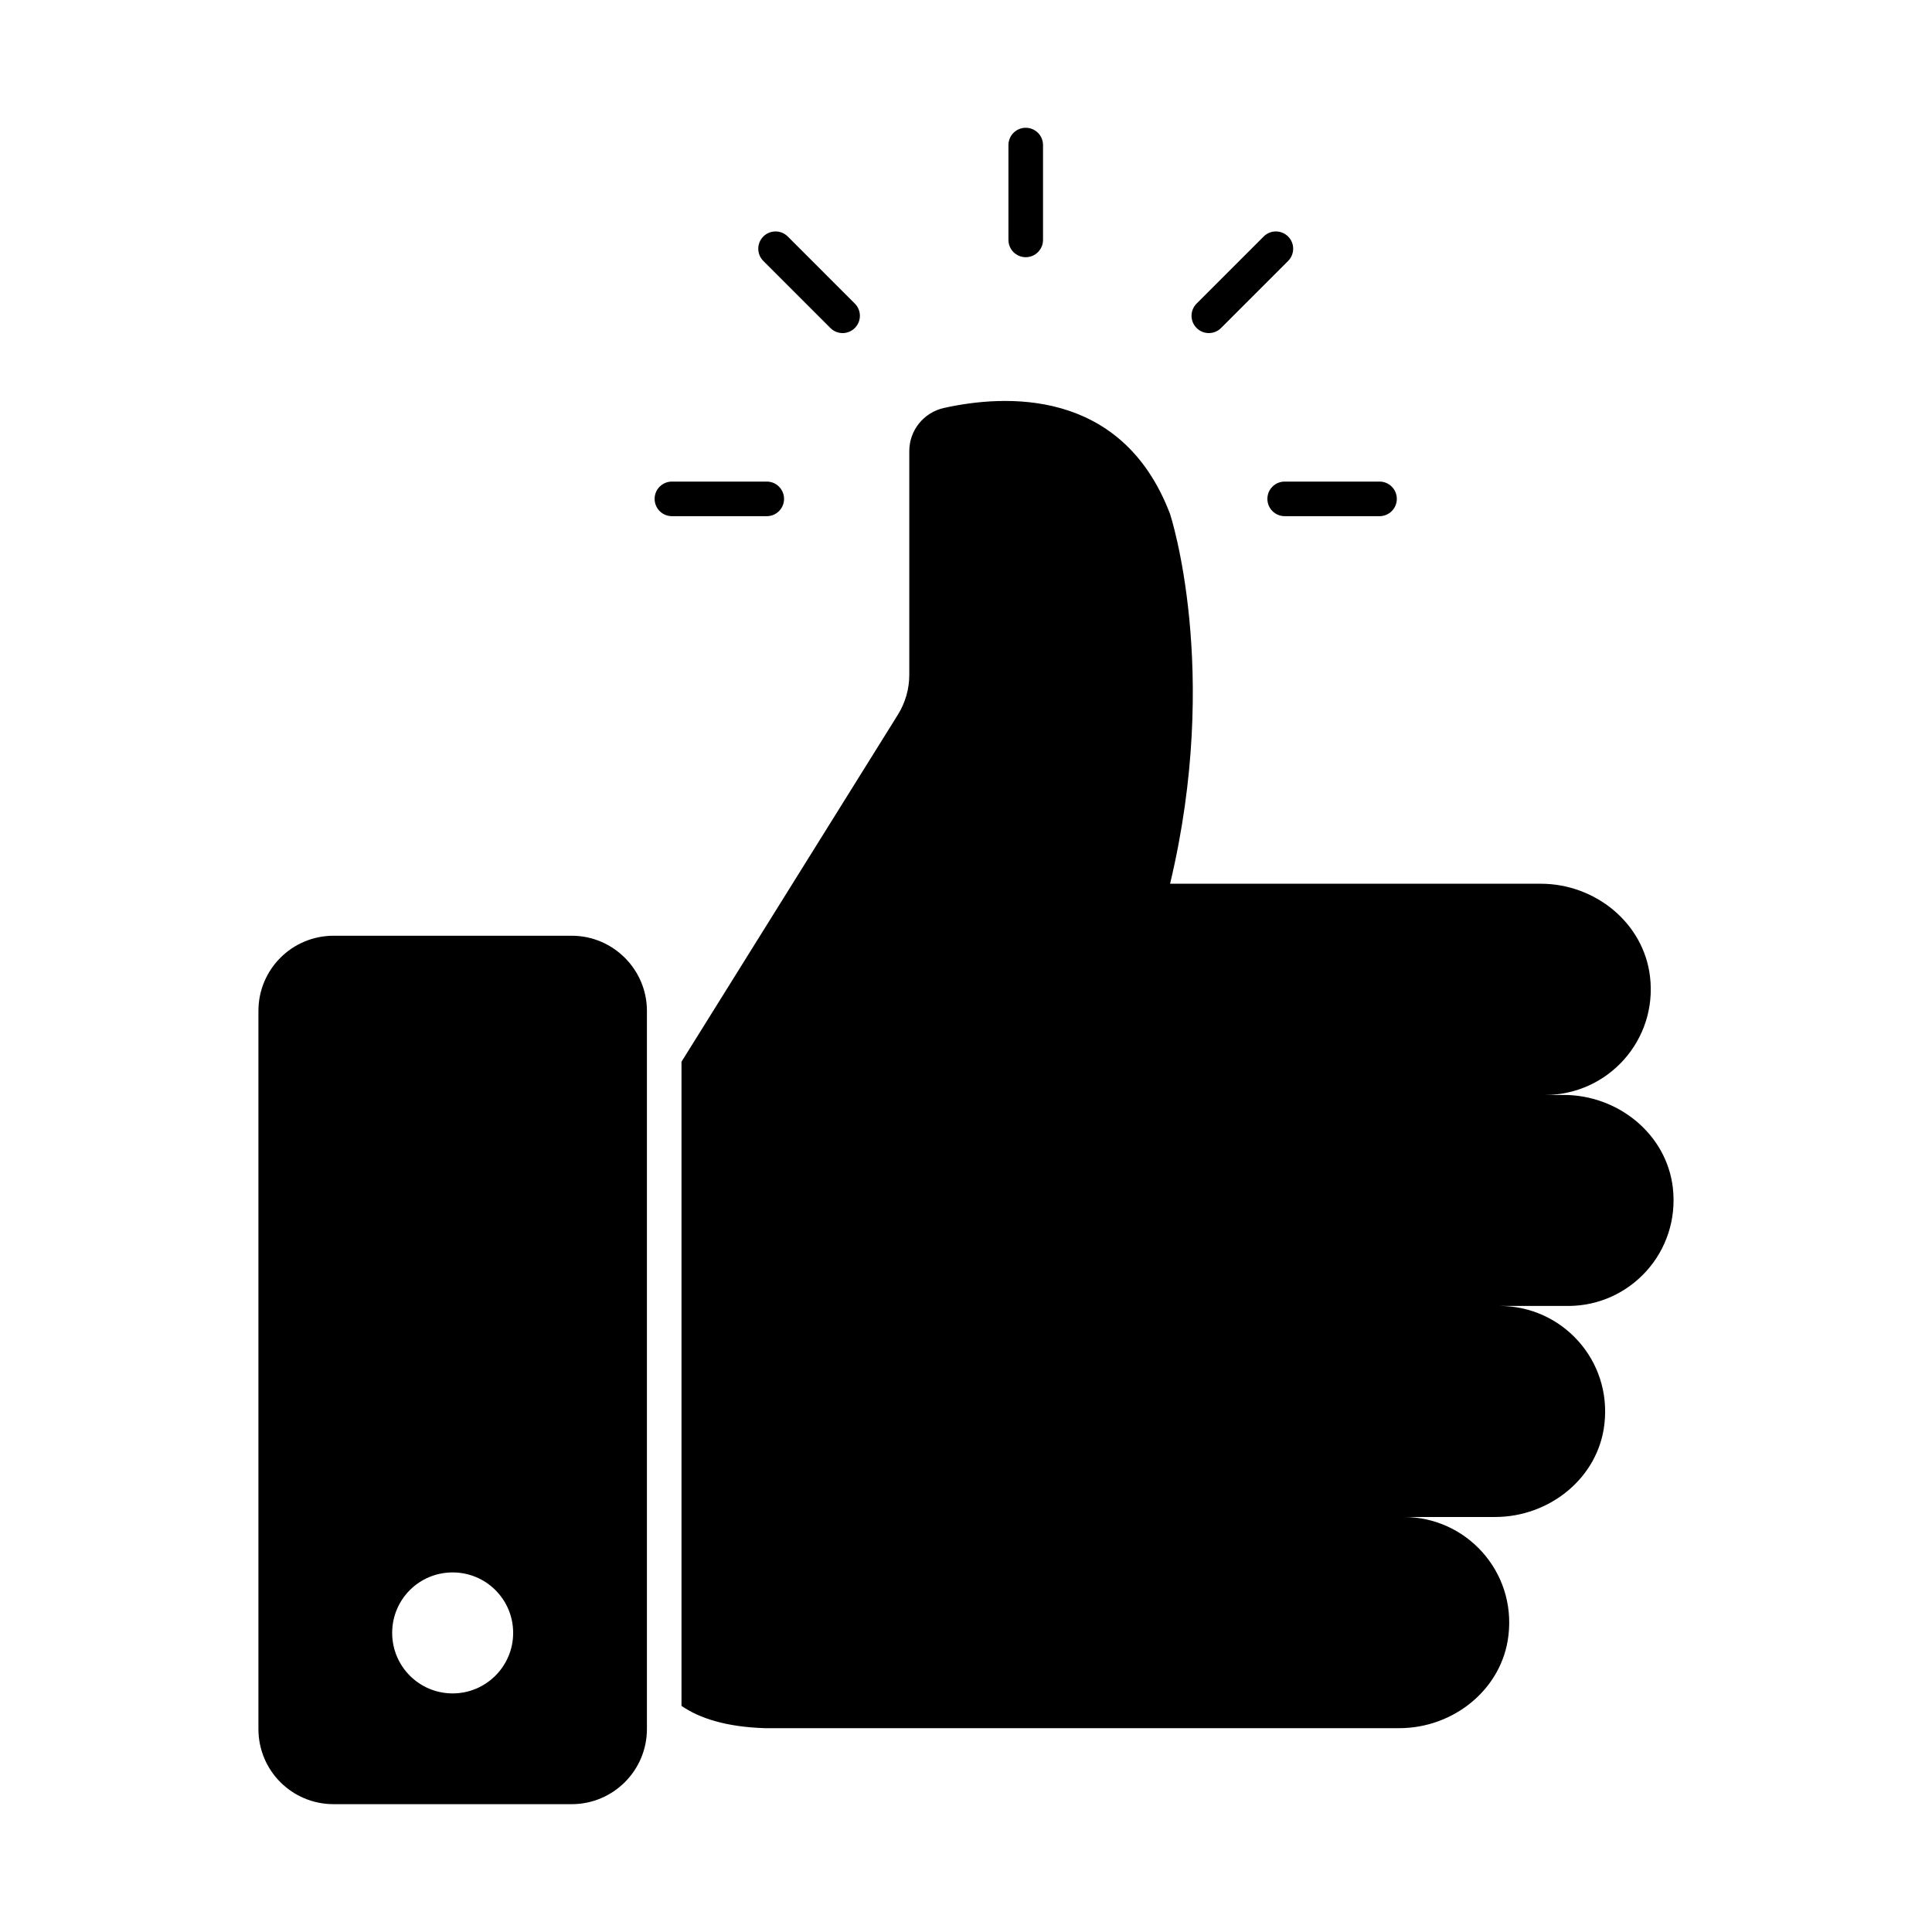
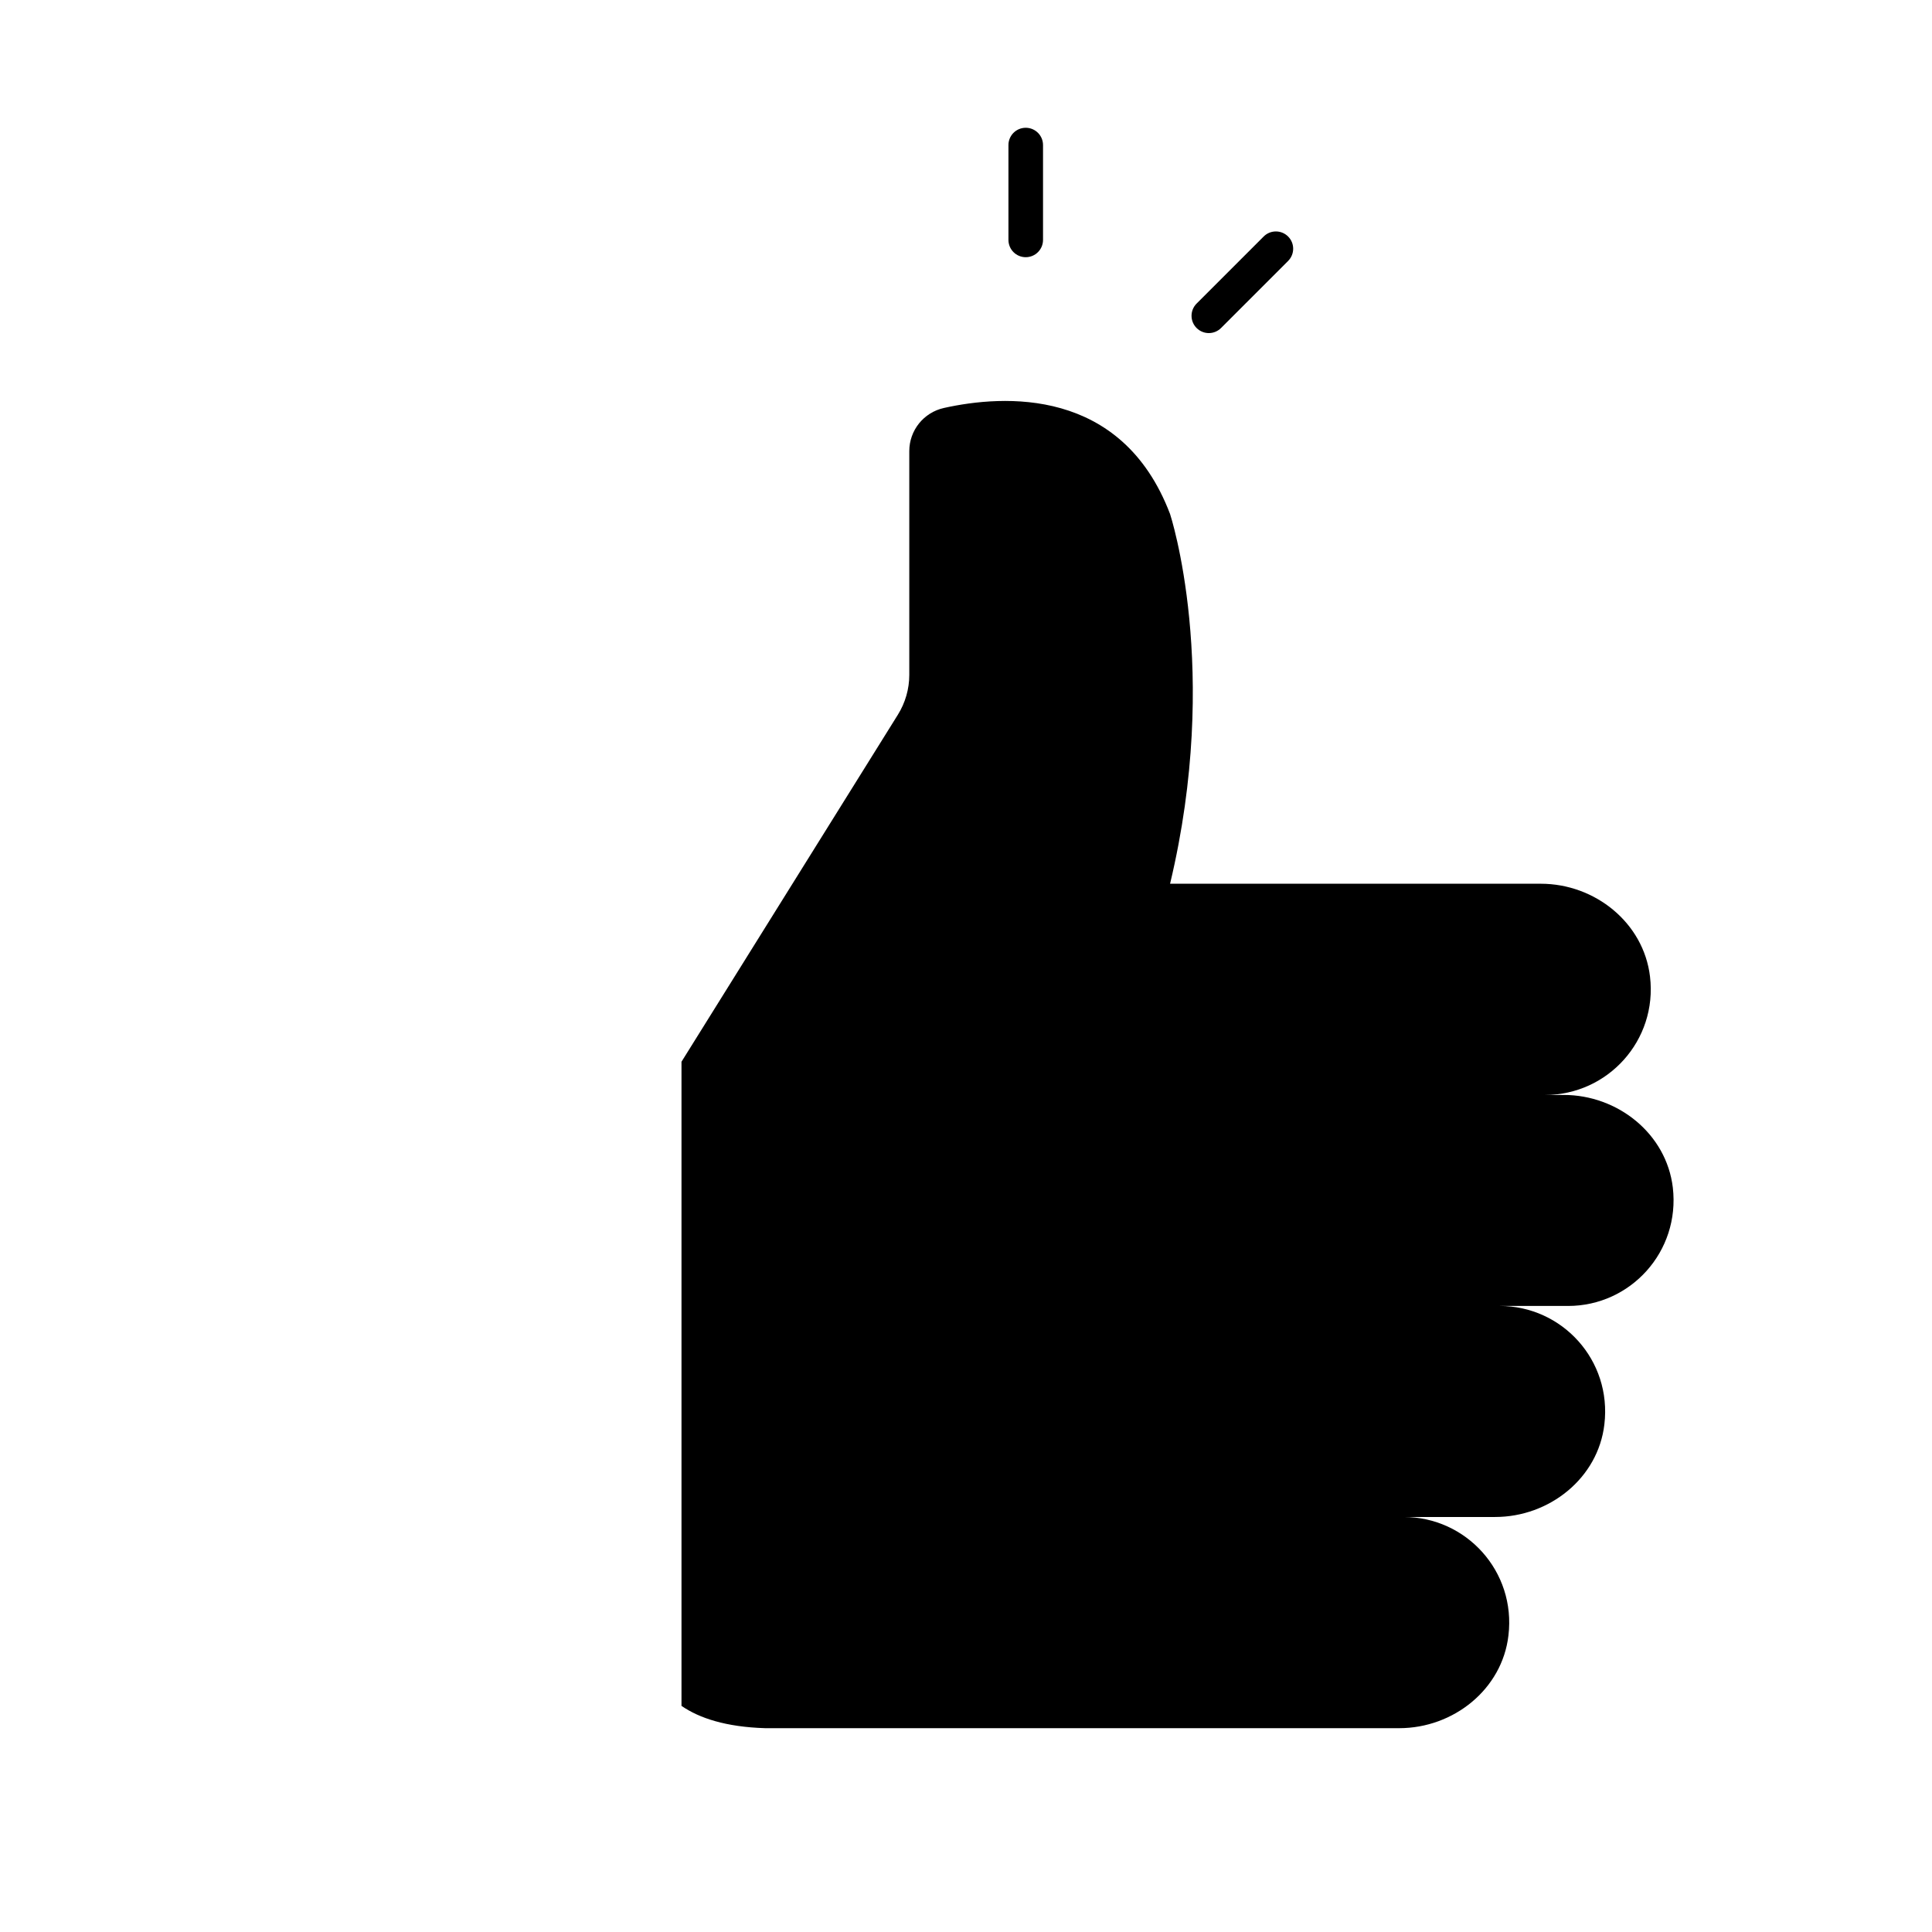
<svg xmlns="http://www.w3.org/2000/svg" fill="#000000" width="800px" height="800px" version="1.1" viewBox="144 144 512 512">
  <g>
    <path d="m559.56 490.09h-18.137c16.578 0 29.77 14.383 27.754 31.375-1.648 14.242-14.566 24.551-28.945 24.551h-24.23c16.578 0 29.77 14.426 27.754 31.375-1.648 14.289-14.566 24.594-28.945 24.594h-168.04c-10.398-0.32-17.449-2.656-22.168-5.91v-170.7l57.344-91.969c1.969-3.16 3.023-6.824 3.023-10.535v-59.312c0-5.496 3.801-10.258 9.207-11.449 15.664-3.481 47.082-5.633 59.906 28.121 0 0 13.559 41.176 0 97.969h98.242c14.383 0 27.25 10.352 28.945 24.594 2.016 16.945-11.223 31.375-27.754 31.375h4.856c14.383 0 27.25 10.305 28.945 24.551 1.973 16.988-11.219 31.371-27.754 31.371z" />
-     <path d="m295.52 391.98h-63.113c-11.039 0-19.922 8.93-19.922 19.922v190.3c0 11.039 8.887 19.922 19.922 19.922h63.113c10.945 0 19.922-8.887 19.922-19.922v-190.3c0-10.992-8.977-19.922-19.922-19.922zm-31.559 200.79c-8.887 0-16.031-7.191-16.031-16.031 0-8.887 7.144-16.031 16.031-16.031 8.84 0 16.031 7.144 16.031 16.031 0 8.84-7.191 16.031-16.031 16.031z" />
    <path d="m415.83 212.16c-2.531 0-4.582-2.047-4.582-4.582v-25.133c0-2.531 2.047-4.582 4.582-4.582 2.531 0 4.582 2.047 4.582 4.582v25.137c-0.004 2.531-2.051 4.578-4.582 4.578z" />
-     <path d="m367.3 232.27c-1.172 0-2.344-0.449-3.238-1.344l-17.77-17.773c-1.789-1.789-1.789-4.684 0-6.477 1.789-1.789 4.684-1.789 6.477 0l17.77 17.773c1.789 1.789 1.789 4.684 0 6.477-0.895 0.895-2.066 1.344-3.238 1.344z" />
-     <path d="m347.2 280.79h-25.137c-2.531 0-4.582-2.047-4.582-4.582 0-2.531 2.047-4.582 4.582-4.582h25.137c2.531 0 4.582 2.047 4.582 4.582 0 2.535-2.047 4.582-4.582 4.582z" />
-     <path d="m509.59 280.79h-25.137c-2.531 0-4.582-2.047-4.582-4.582 0-2.531 2.047-4.582 4.582-4.582h25.137c2.531 0 4.582 2.047 4.582 4.582 0 2.535-2.055 4.582-4.582 4.582z" />
    <path d="m464.35 232.27c-1.172 0-2.344-0.449-3.238-1.344-1.789-1.789-1.789-4.684 0-6.477l17.773-17.773c1.789-1.789 4.684-1.789 6.477 0 1.789 1.789 1.789 4.684 0 6.477l-17.773 17.773c-0.895 0.895-2.07 1.344-3.238 1.344z" />
  </g>
</svg>